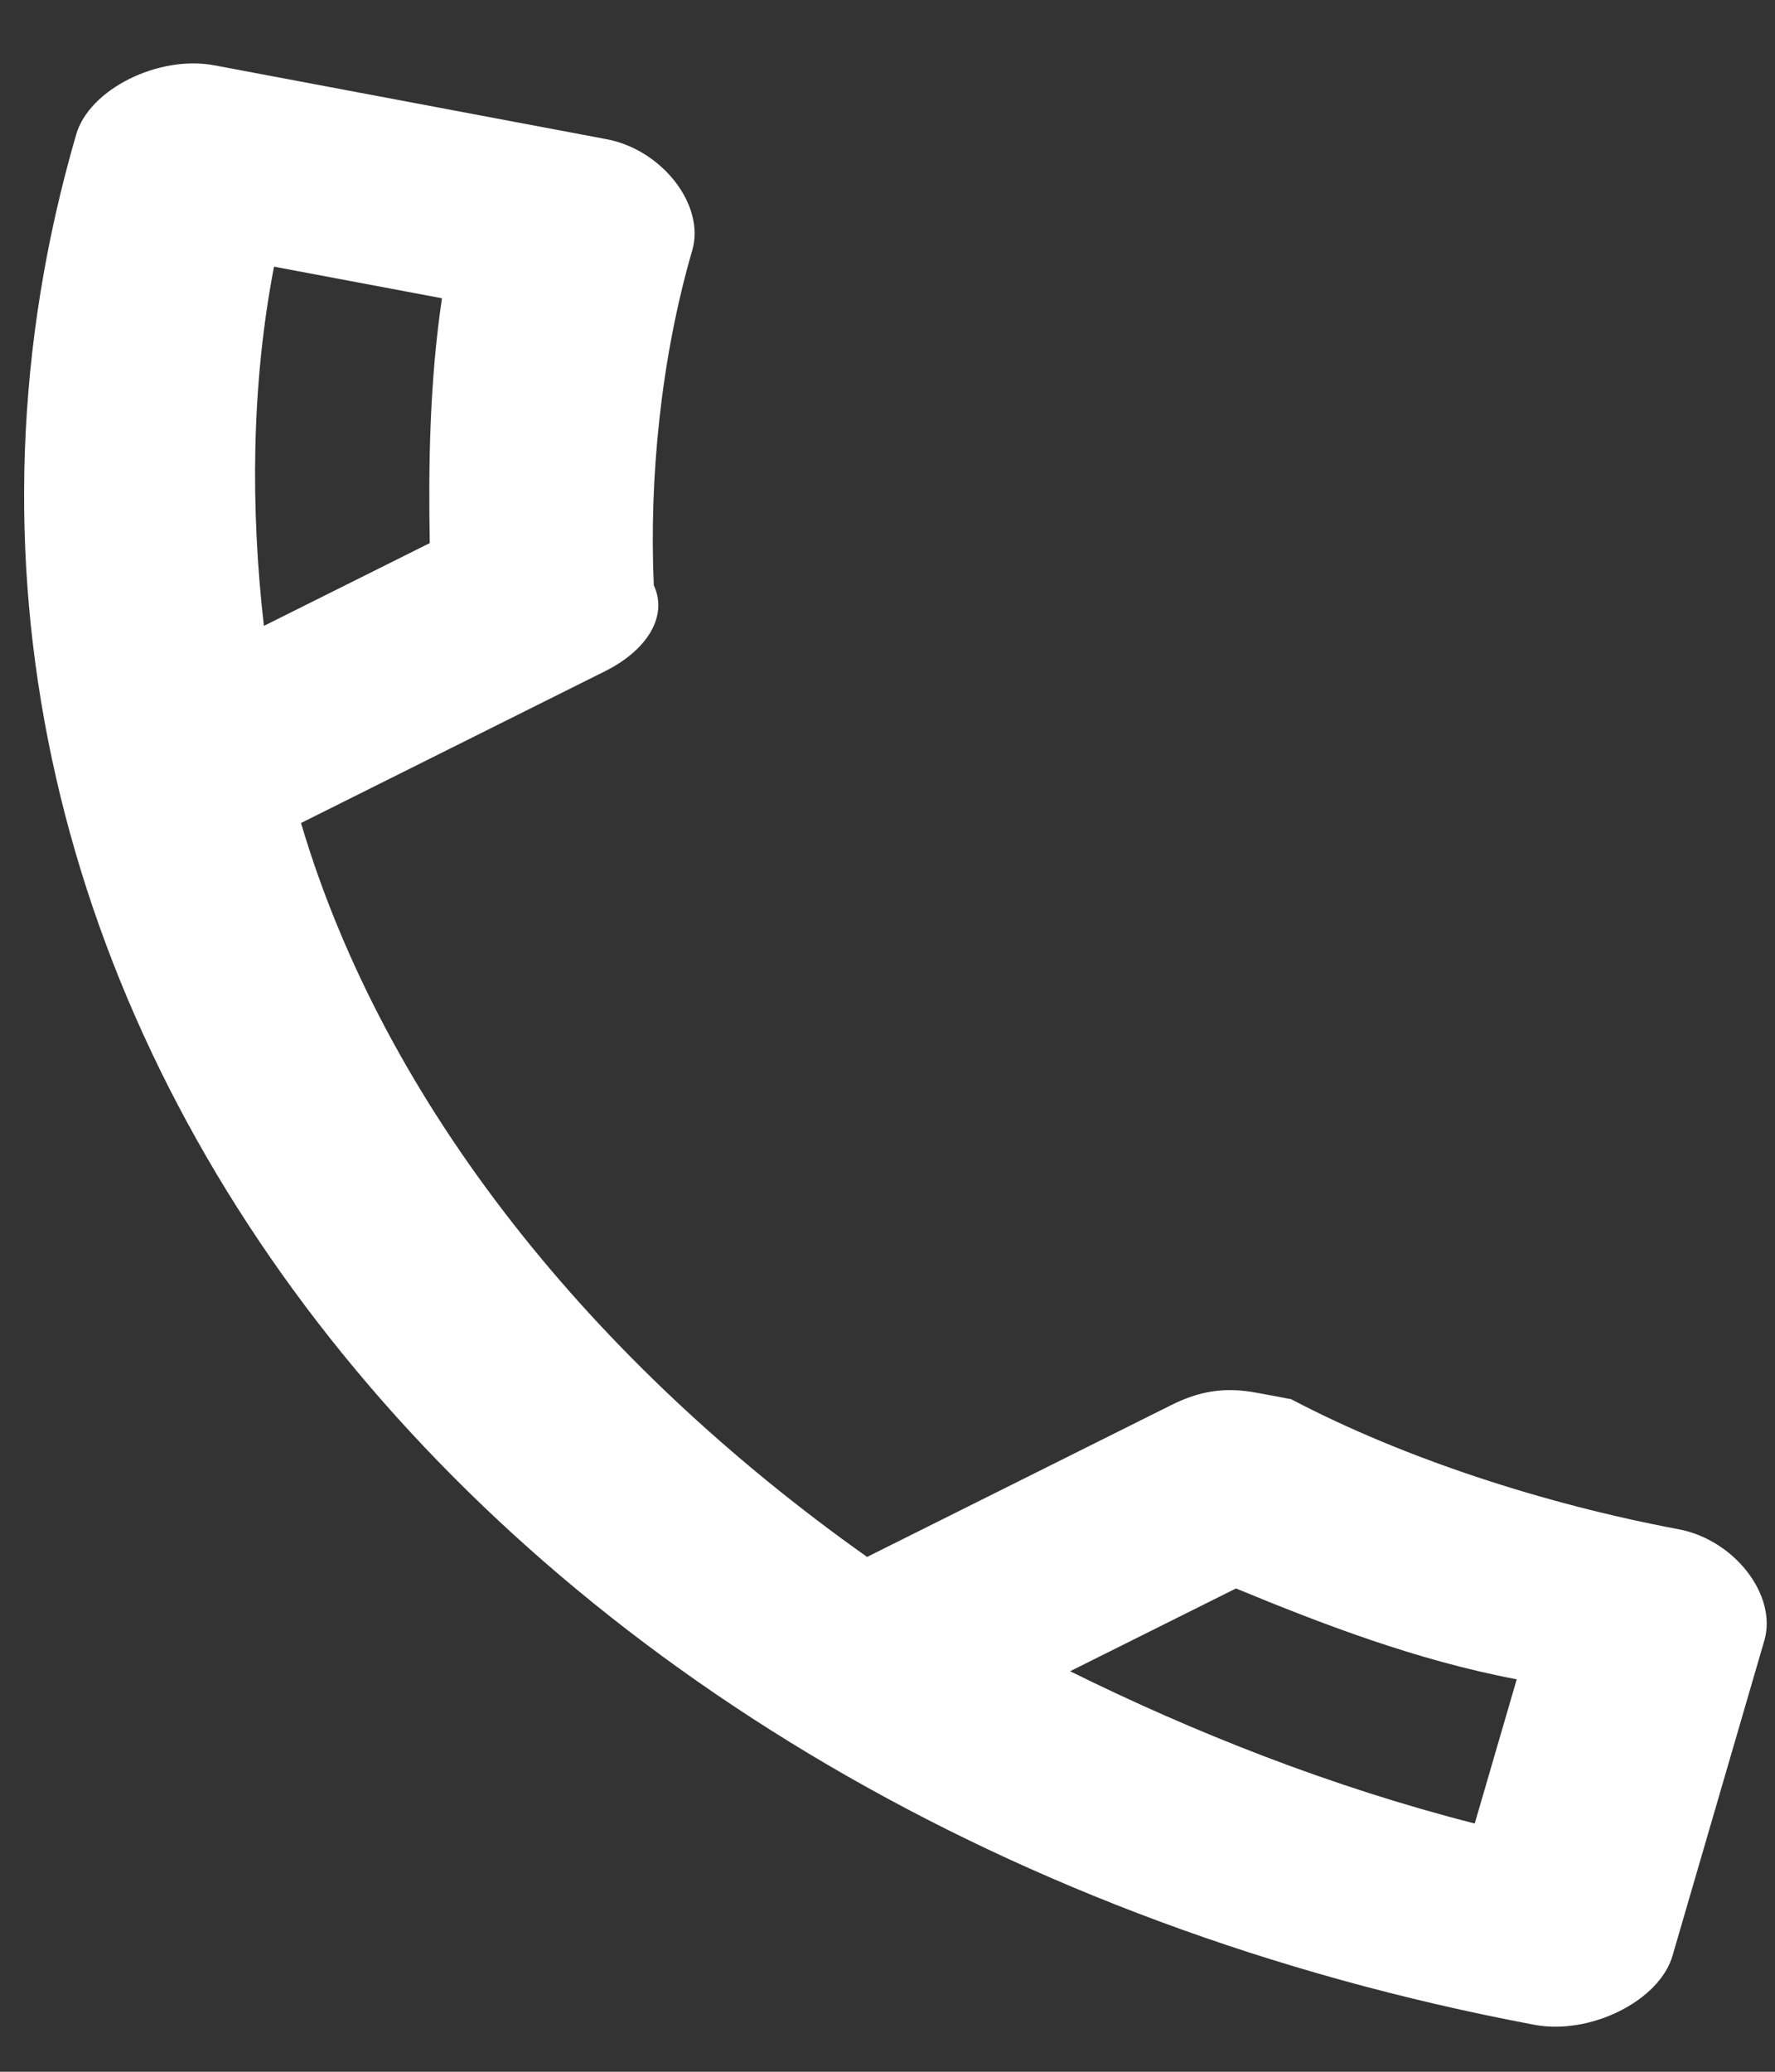
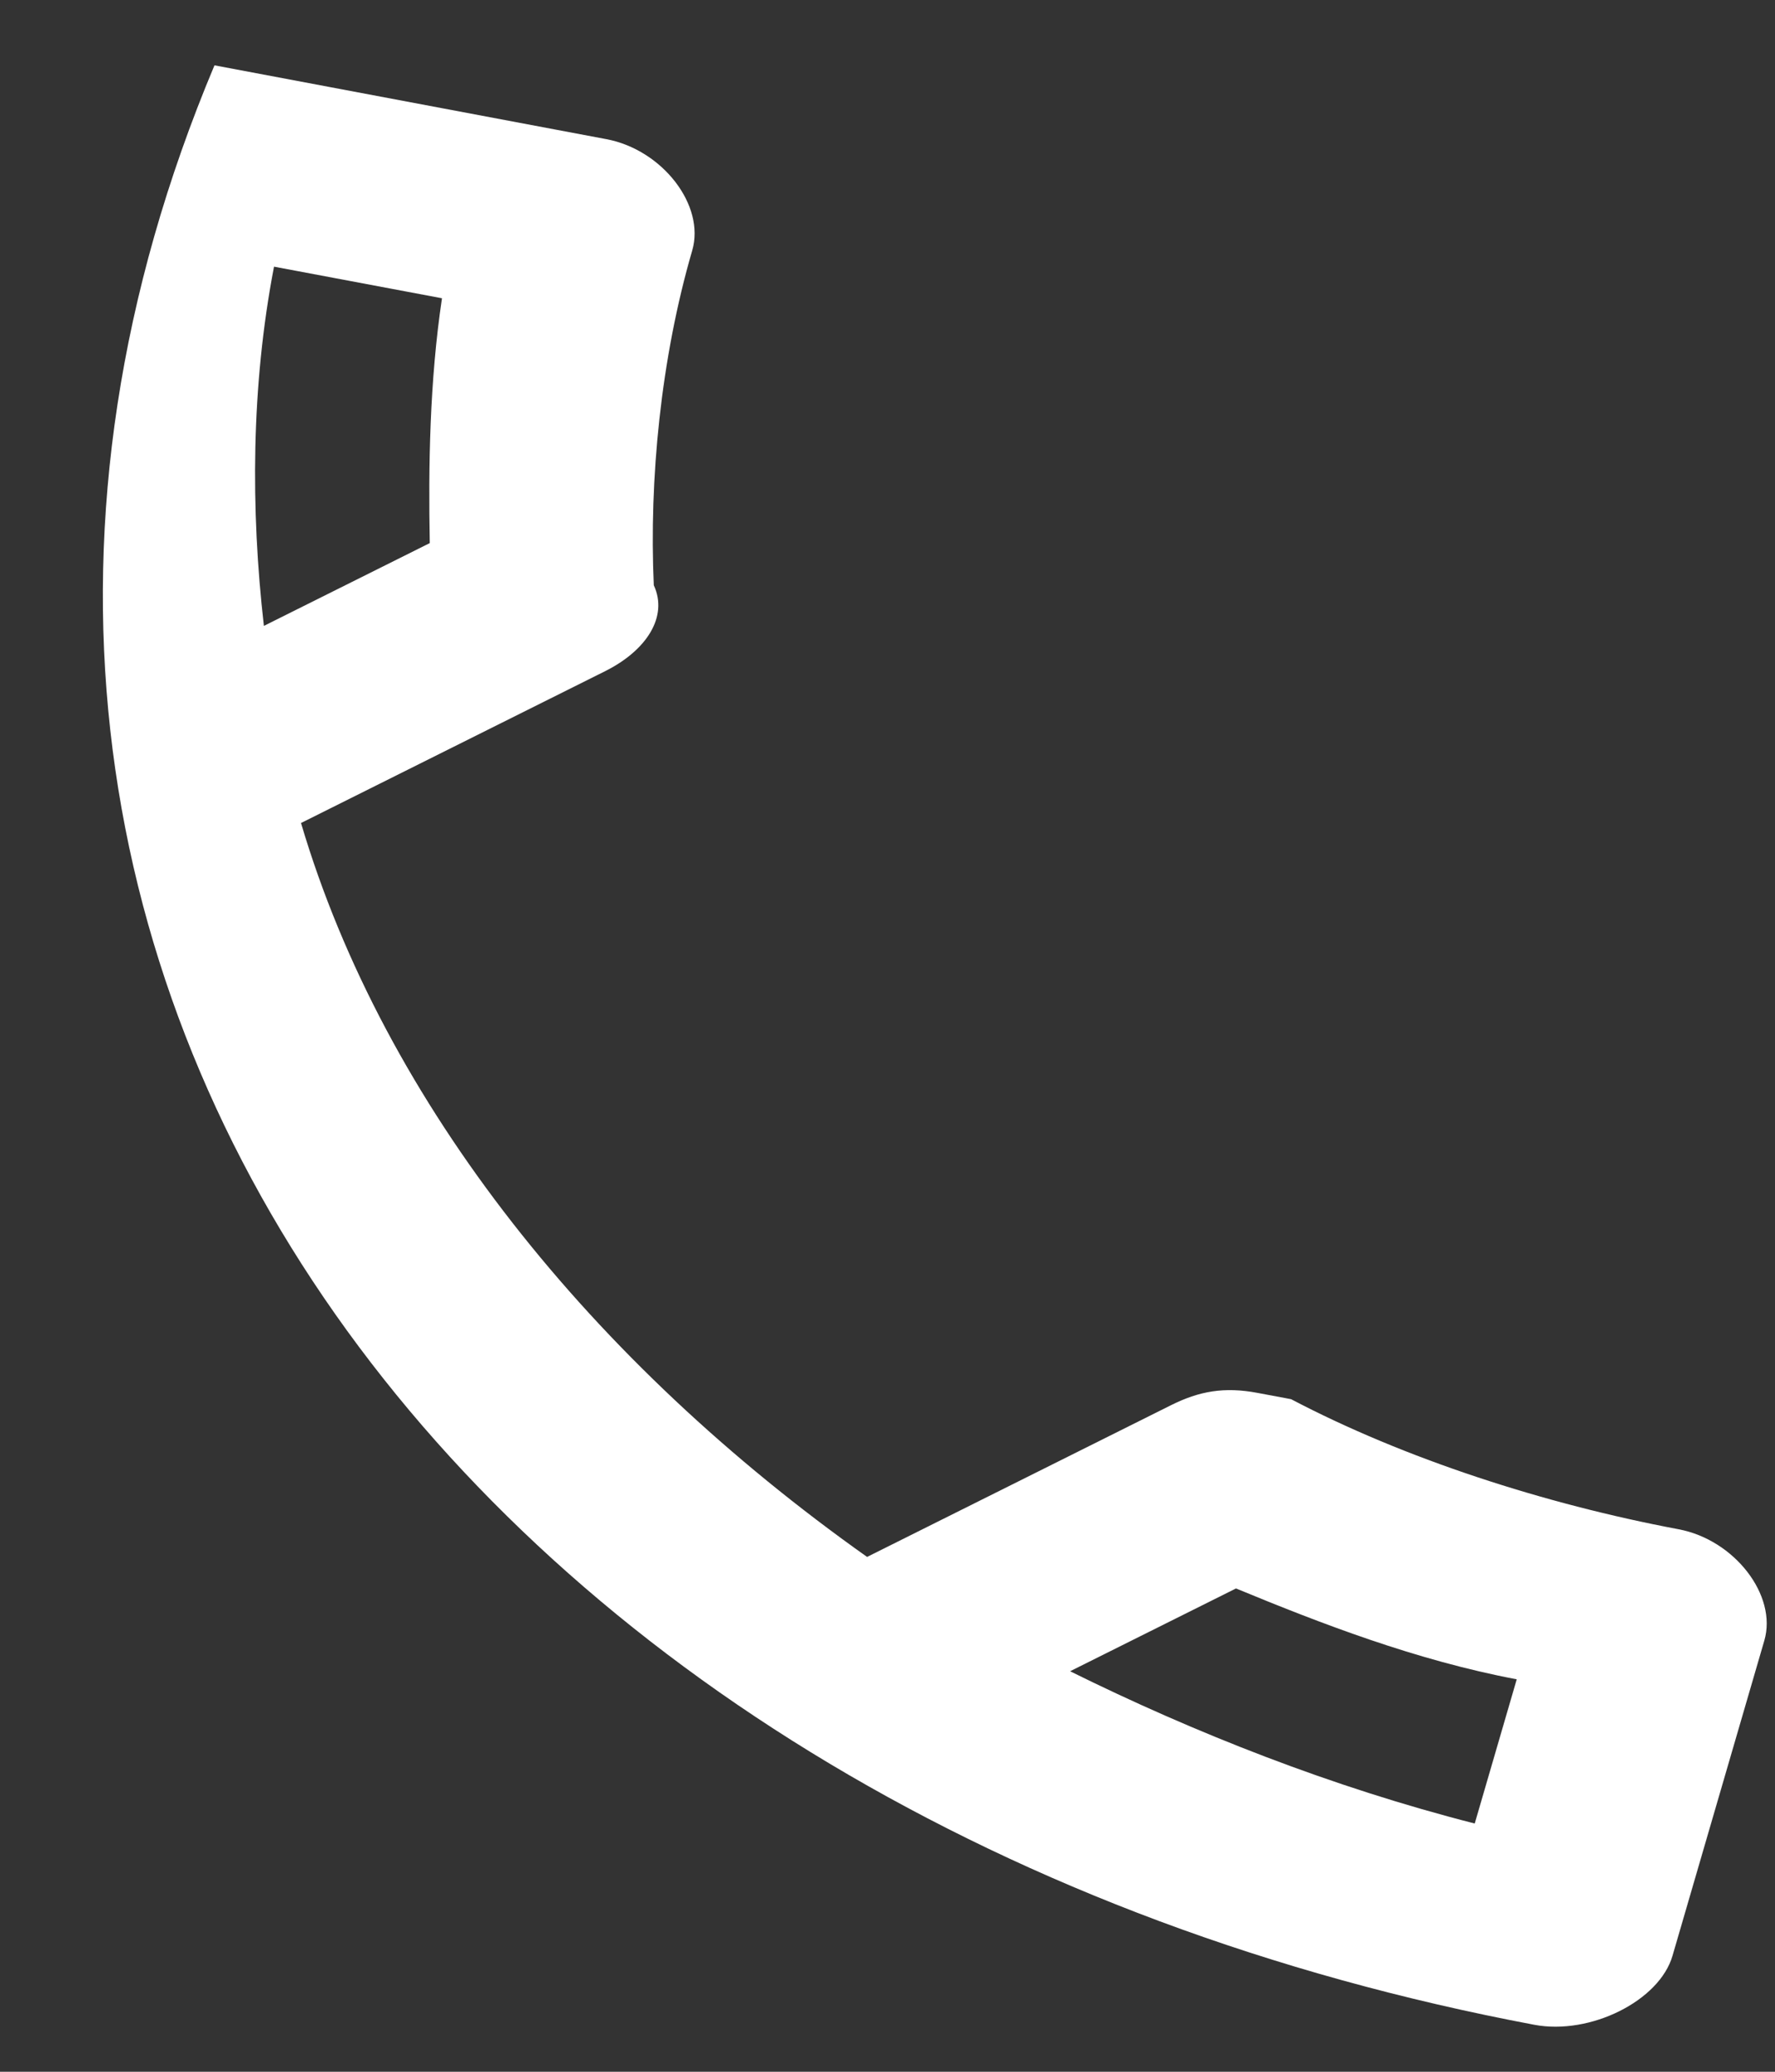
<svg xmlns="http://www.w3.org/2000/svg" width="24" height="28" viewBox="0 0 24 28" fill="none">
  <rect x="0" y="0" width="24" height="28" fill="#333333" stroke="none" />
-   <path d="M22.696 20.668C20.879 20.326 18.981 19.711 17.457 18.91L17.003 18.825C16.549 18.739 16.21 18.804 15.836 18.99L11.724 21.042C8.016 18.417 5.197 14.931 4.07 11.123L8.182 9.071C8.743 8.791 9.037 8.333 8.84 7.91C8.776 6.485 8.934 4.845 9.36 3.384C9.537 2.775 8.957 2.024 8.2 1.881L2.9 0.883C2.142 0.74 1.208 1.207 1.031 1.815C-2.304 13.262 6.51 24.684 20.745 27.365C21.503 27.508 22.437 27.041 22.614 26.433L23.856 22.171C24.033 21.562 23.453 20.81 22.696 20.668ZM3.705 3.604L5.976 4.031C5.808 5.156 5.792 6.309 5.811 7.34L3.568 8.459C3.388 6.884 3.395 5.215 3.705 3.604ZM19.94 24.645C18.007 24.152 16.145 23.416 14.469 22.587L16.712 21.468C17.853 21.939 19.145 22.439 20.508 22.696L19.94 24.645Z" fill="white" />
+   <path d="M22.696 20.668C20.879 20.326 18.981 19.711 17.457 18.91L17.003 18.825C16.549 18.739 16.21 18.804 15.836 18.99L11.724 21.042C8.016 18.417 5.197 14.931 4.07 11.123L8.182 9.071C8.743 8.791 9.037 8.333 8.84 7.91C8.776 6.485 8.934 4.845 9.36 3.384C9.537 2.775 8.957 2.024 8.2 1.881L2.9 0.883C-2.304 13.262 6.51 24.684 20.745 27.365C21.503 27.508 22.437 27.041 22.614 26.433L23.856 22.171C24.033 21.562 23.453 20.81 22.696 20.668ZM3.705 3.604L5.976 4.031C5.808 5.156 5.792 6.309 5.811 7.34L3.568 8.459C3.388 6.884 3.395 5.215 3.705 3.604ZM19.94 24.645C18.007 24.152 16.145 23.416 14.469 22.587L16.712 21.468C17.853 21.939 19.145 22.439 20.508 22.696L19.94 24.645Z" fill="white" />
</svg>